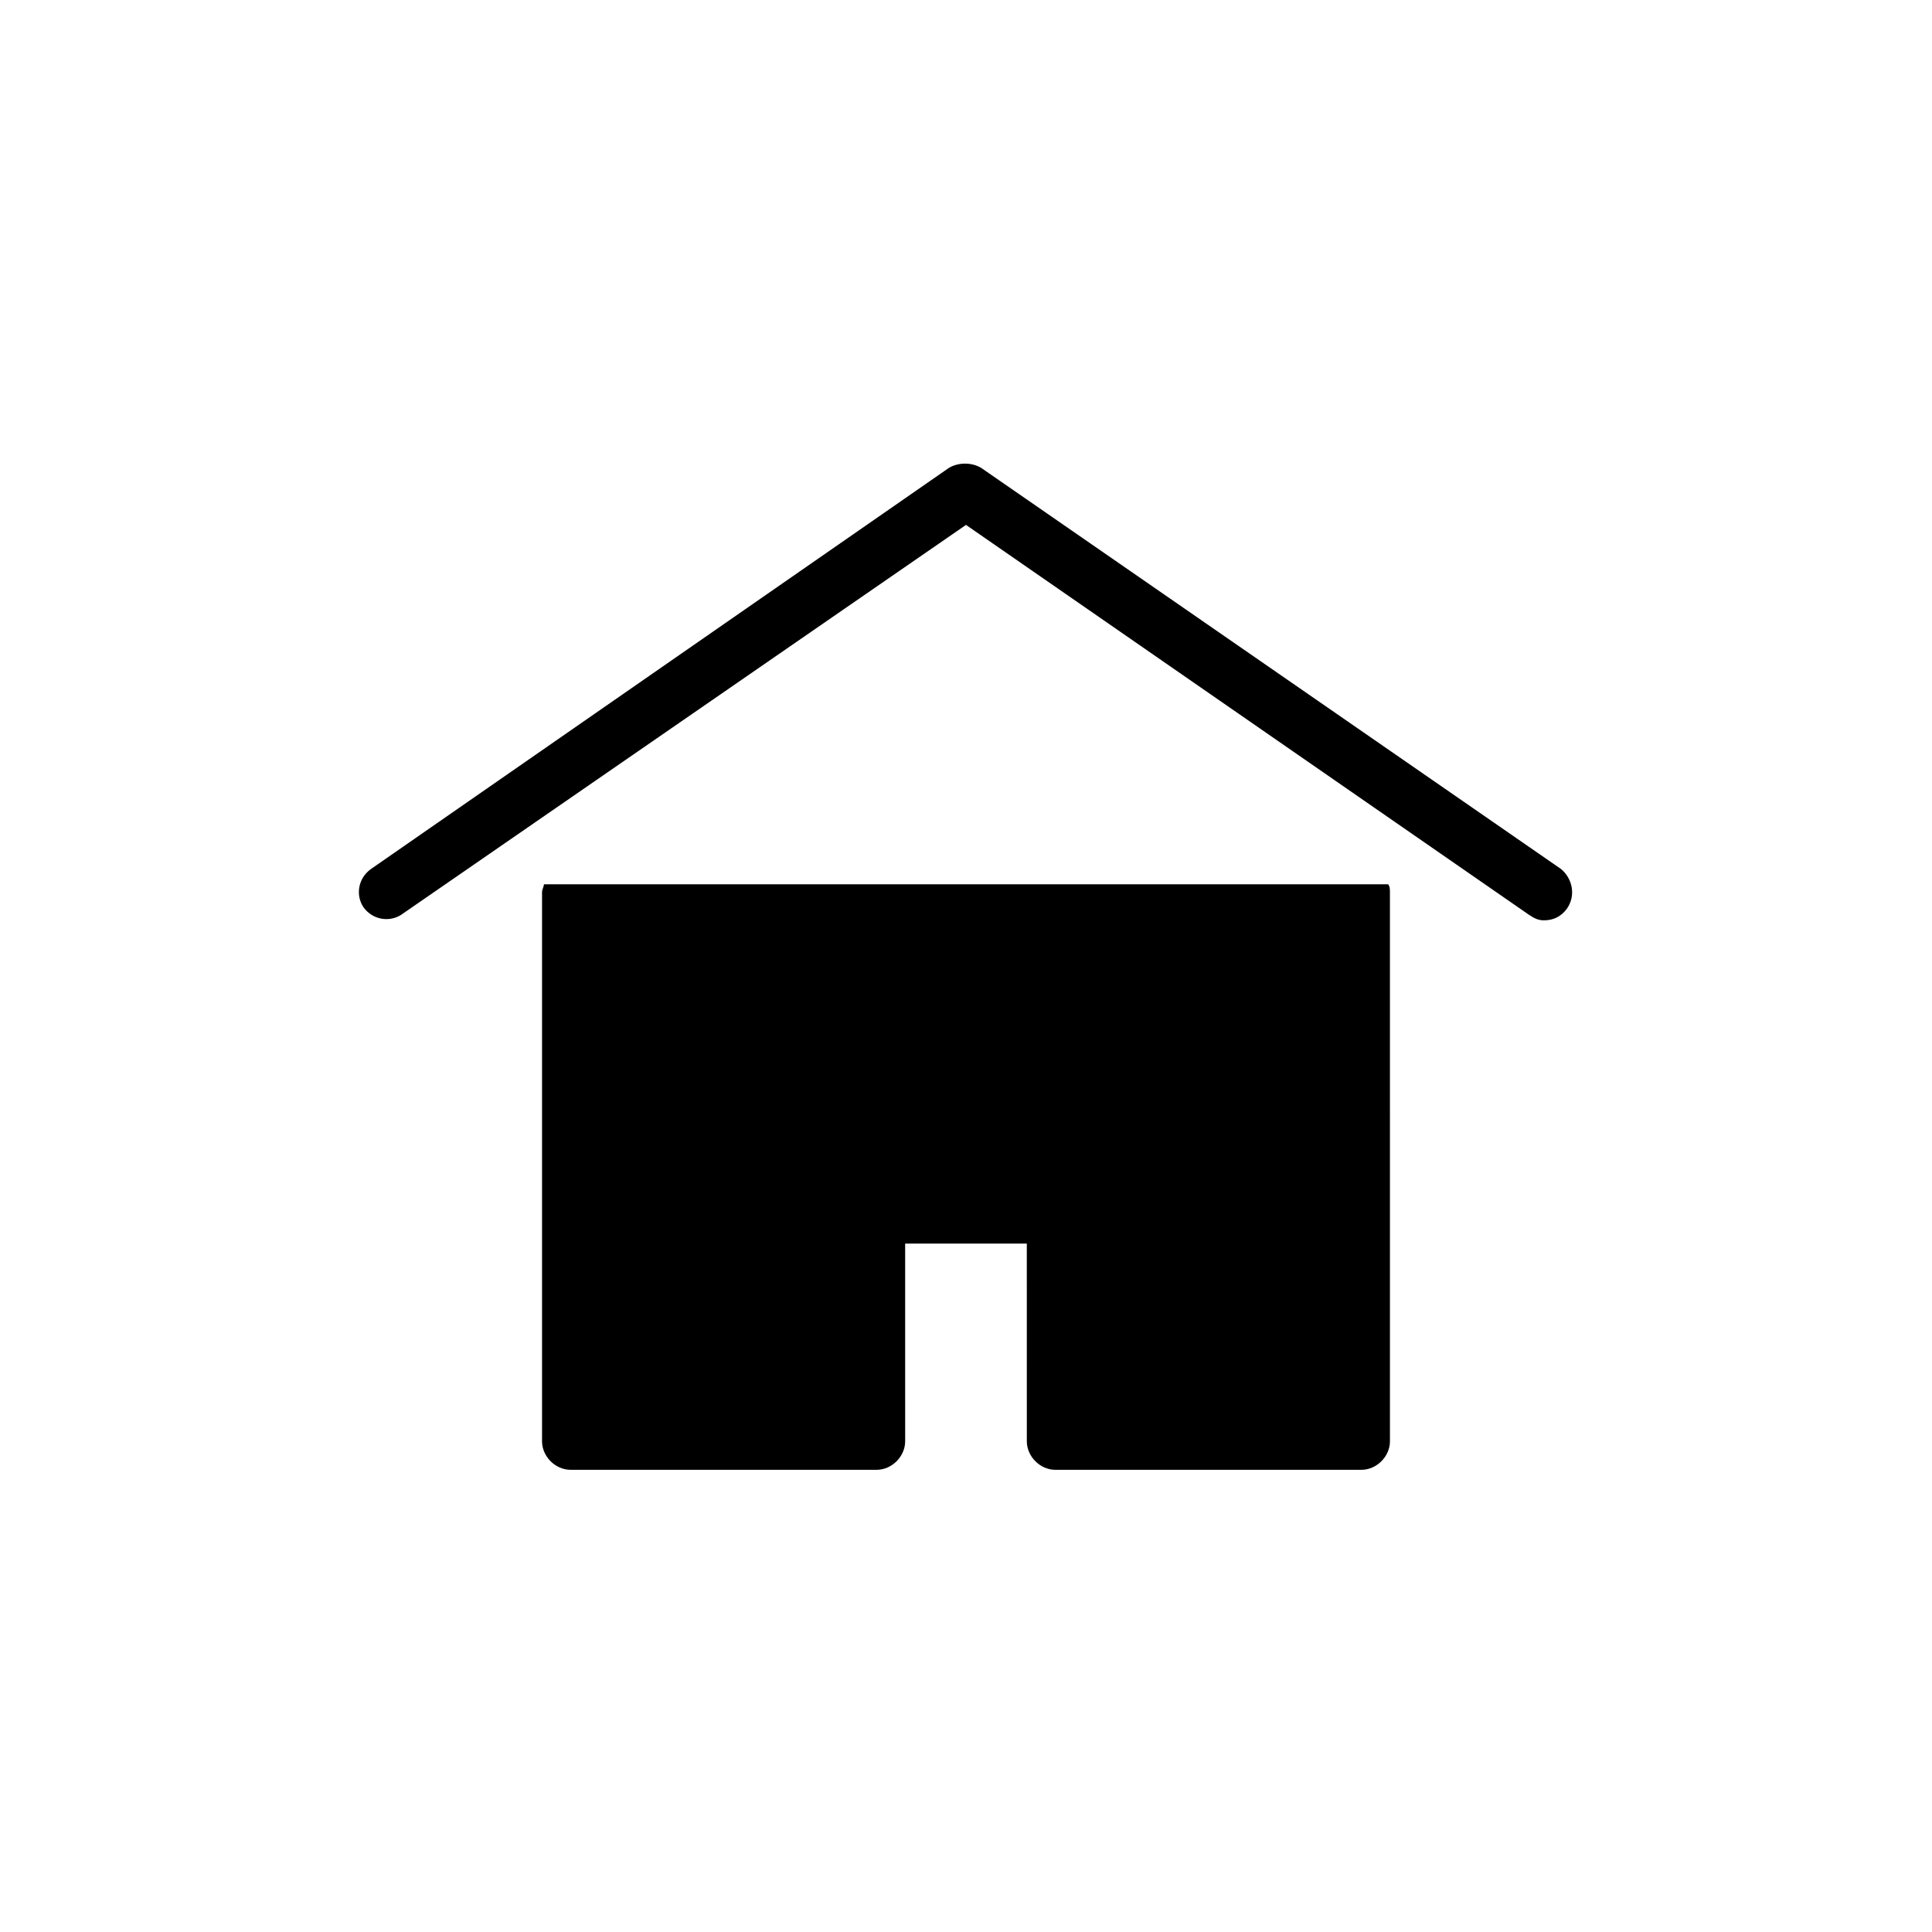
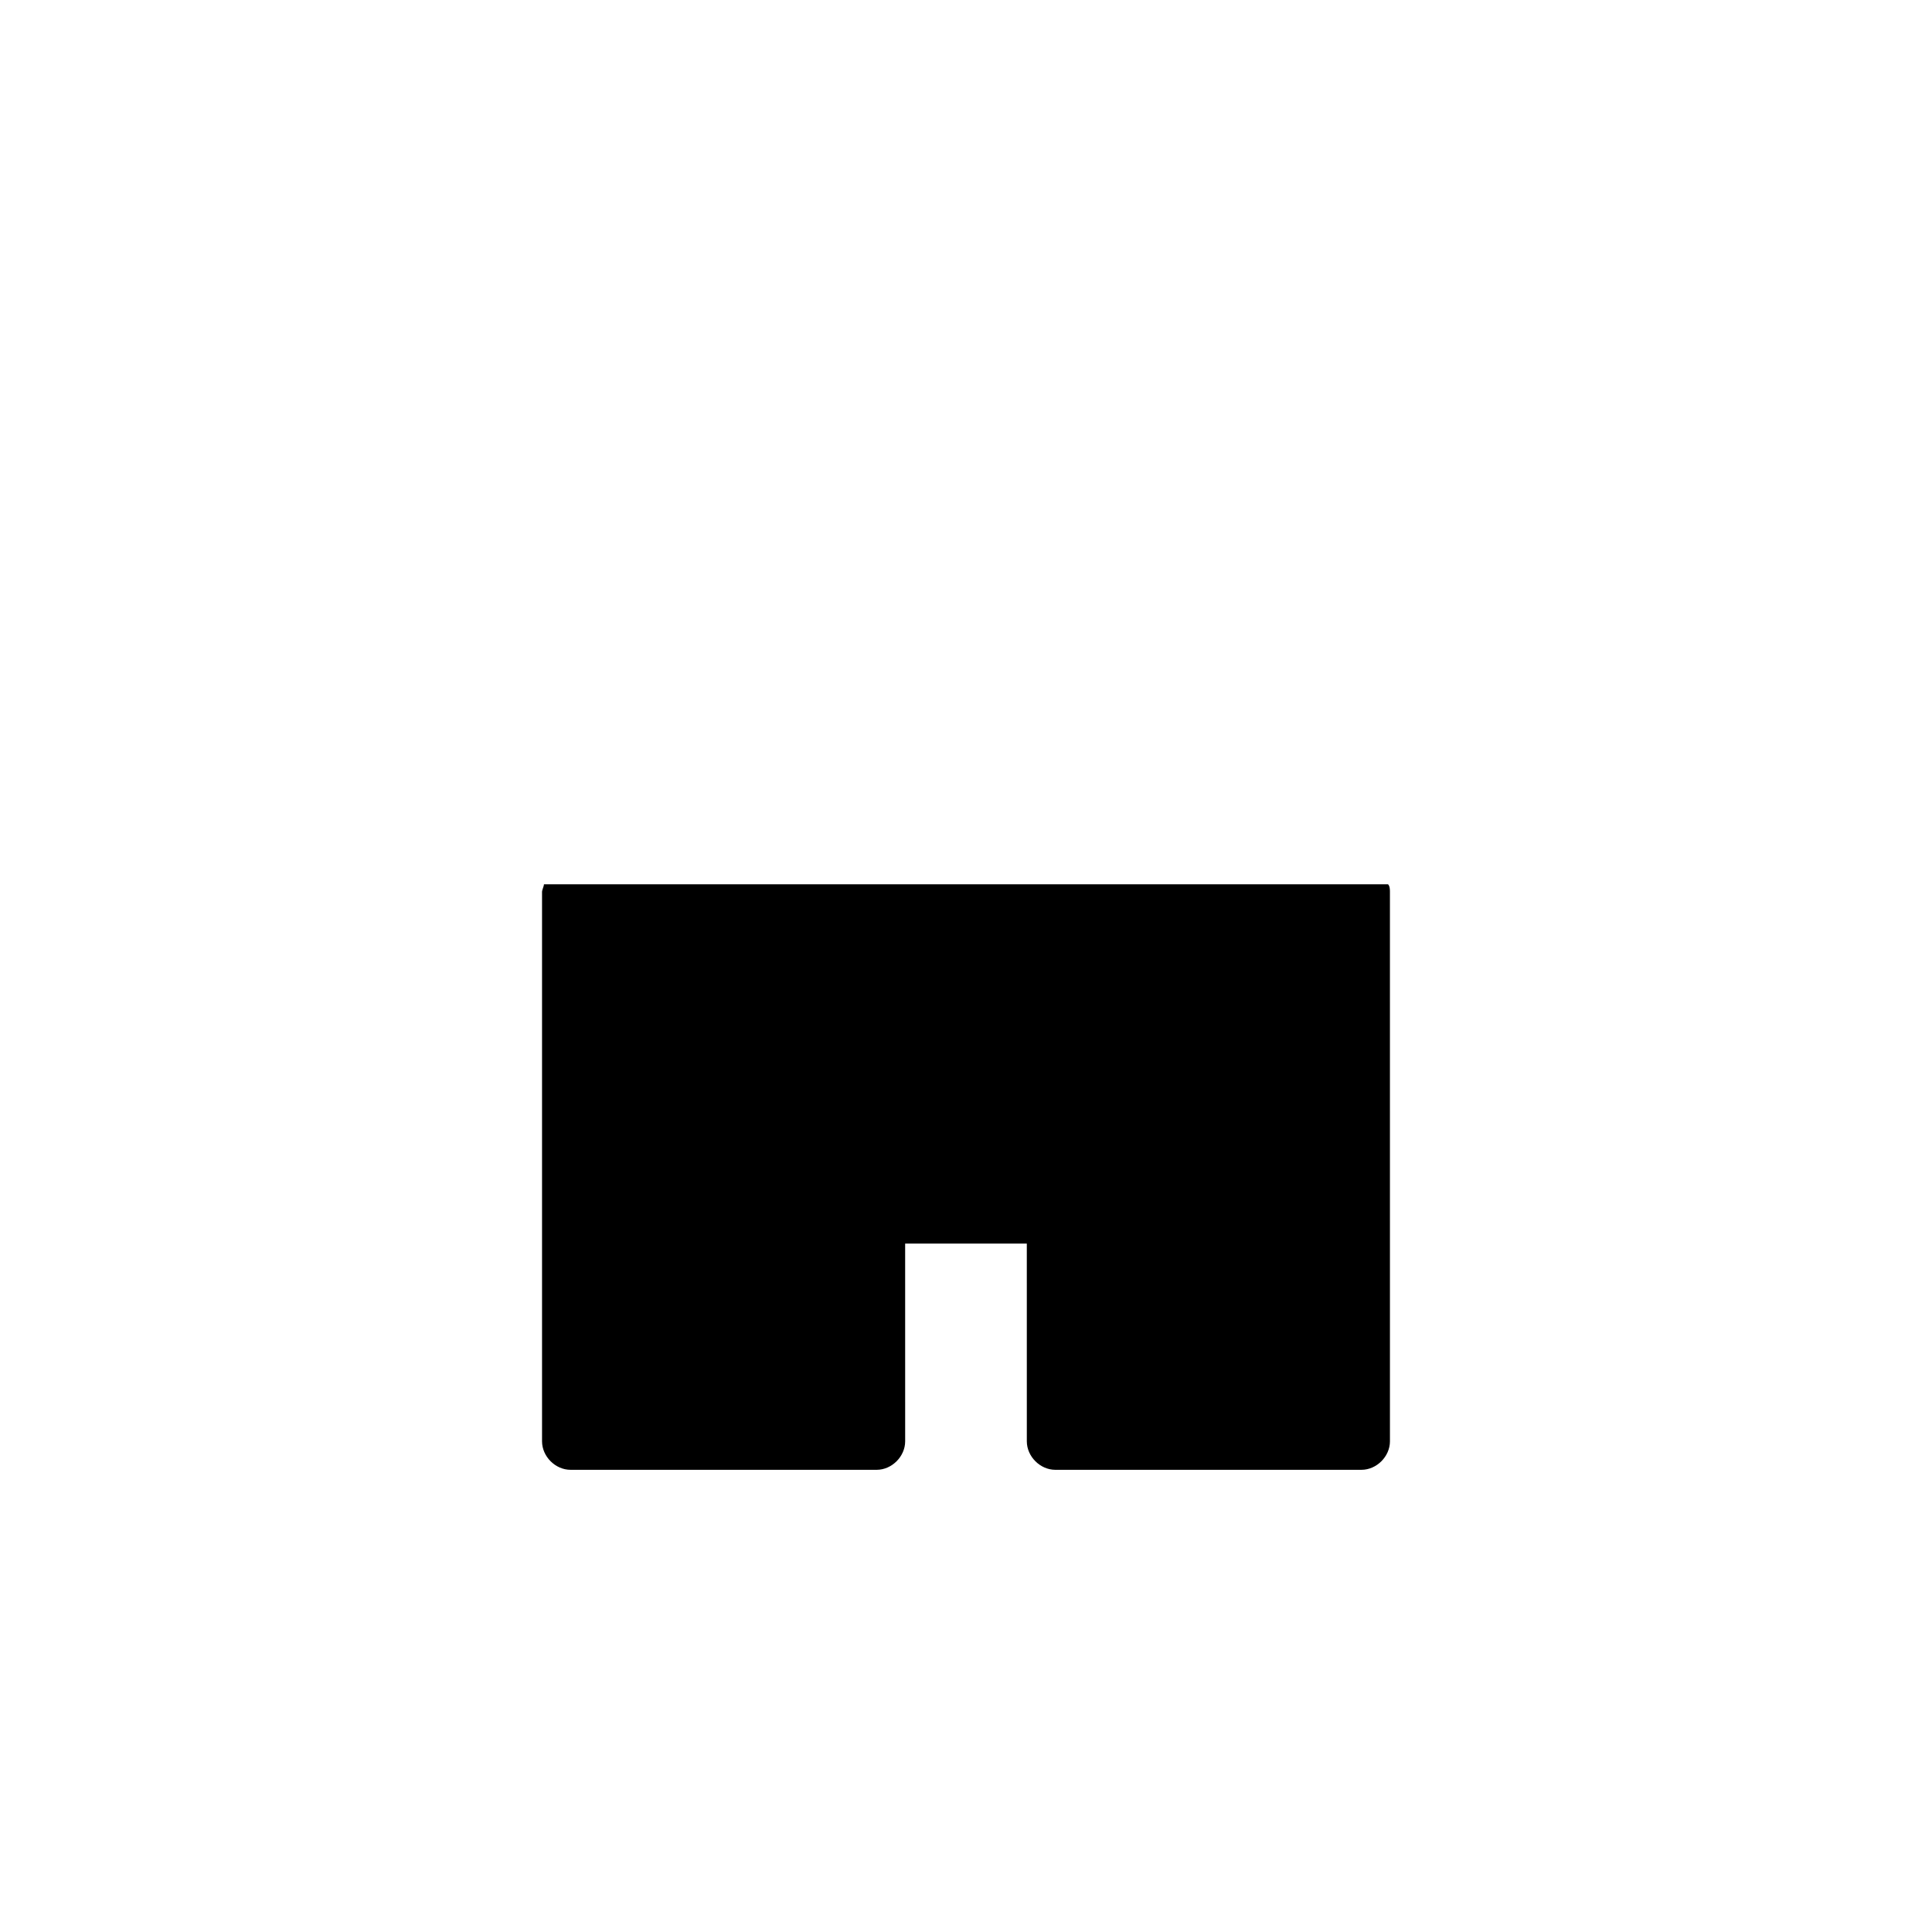
<svg xmlns="http://www.w3.org/2000/svg" fill="#000000" width="800px" height="800px" version="1.1" viewBox="144 144 512 512">
  <g>
-     <path d="m557.69 374.3-153.66-106.3c-2.519-1.512-6.047-1.512-8.566 0l-153.16 106.3c-3.527 2.519-4.031 7.055-2.016 10.078 2.519 3.527 7.055 4.031 10.078 2.016l149.63-103.29 149.13 103.28c1.512 1.008 2.519 1.512 4.031 1.512 2.519 0 4.535-1.008 6.047-3.023 2.516-3.523 1.508-8.059-1.516-10.578z" />
    <path d="m288.15 378.34c0 0.504-0.504 1.512-0.504 2.016v145.6c0 4.031 3.527 7.559 7.559 7.559h81.113c4.031 0 7.559-3.527 7.559-7.559l-0.004-52.395h32.242l0.004 52.395c0 4.031 3.527 7.559 7.559 7.559h81.113c4.031 0 7.559-3.527 7.559-7.559l-0.004-145.6c0-0.504 0-1.512-0.504-2.016z" />
  </g>
</svg>